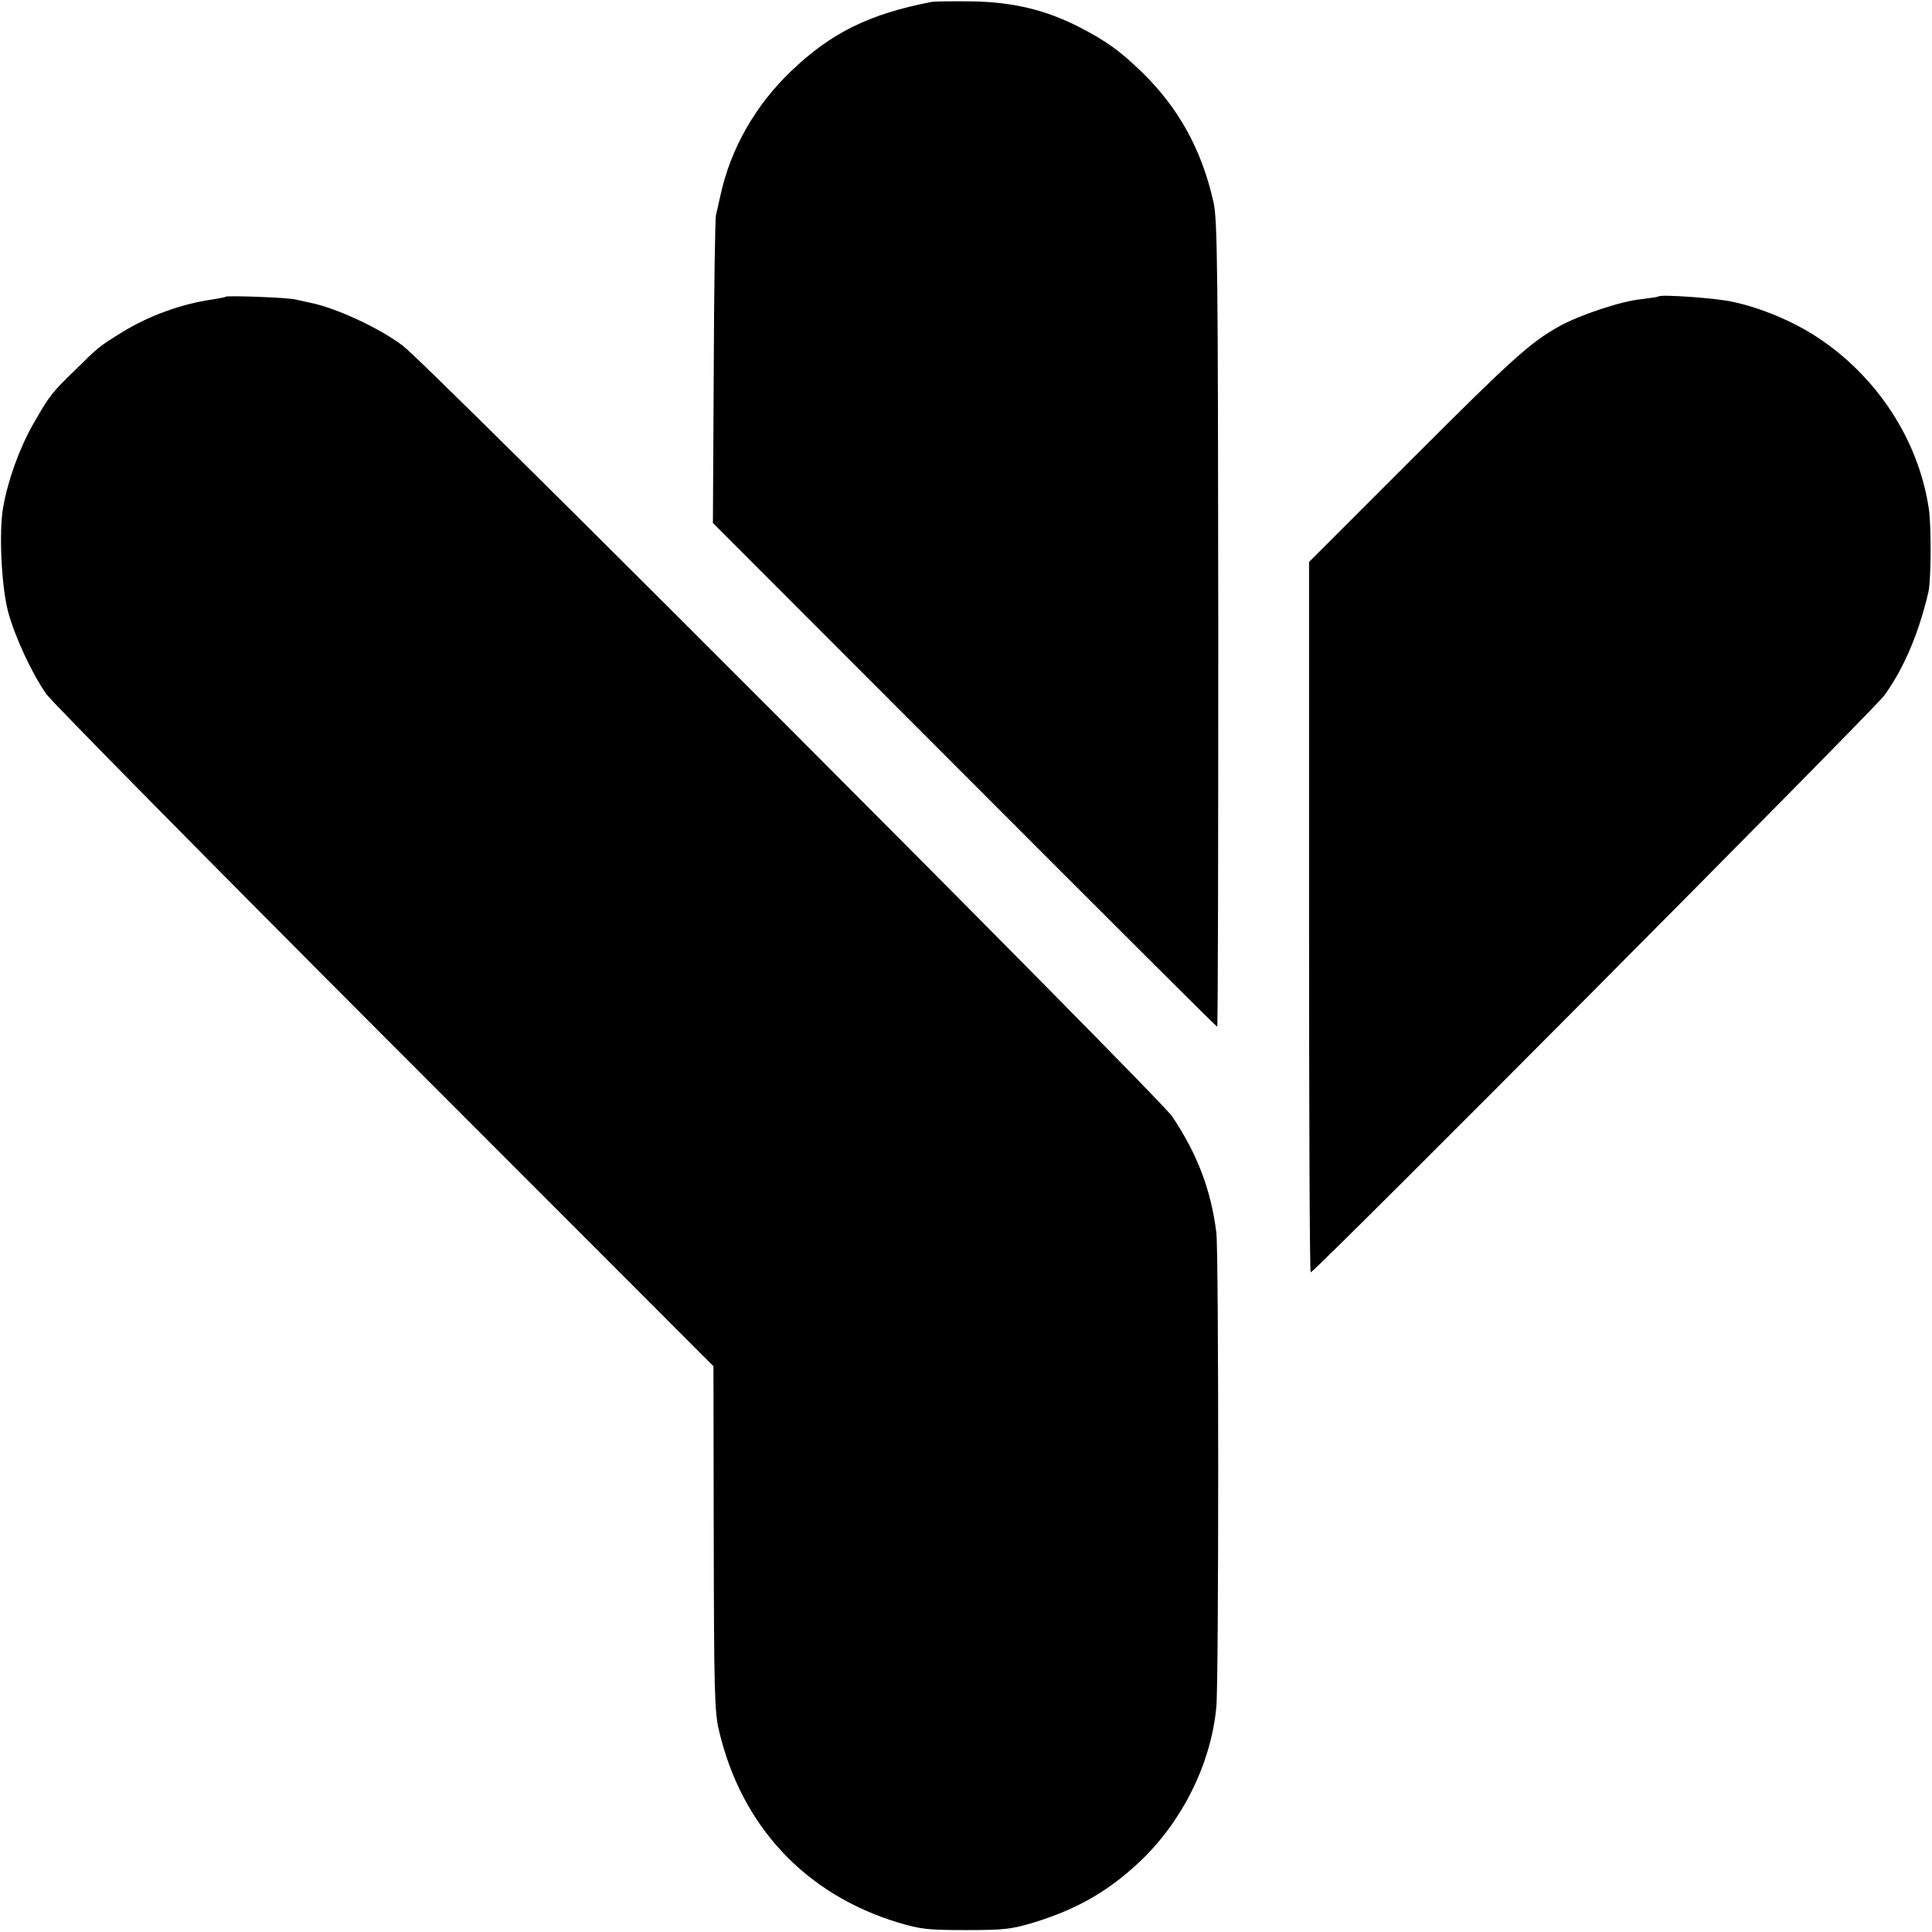
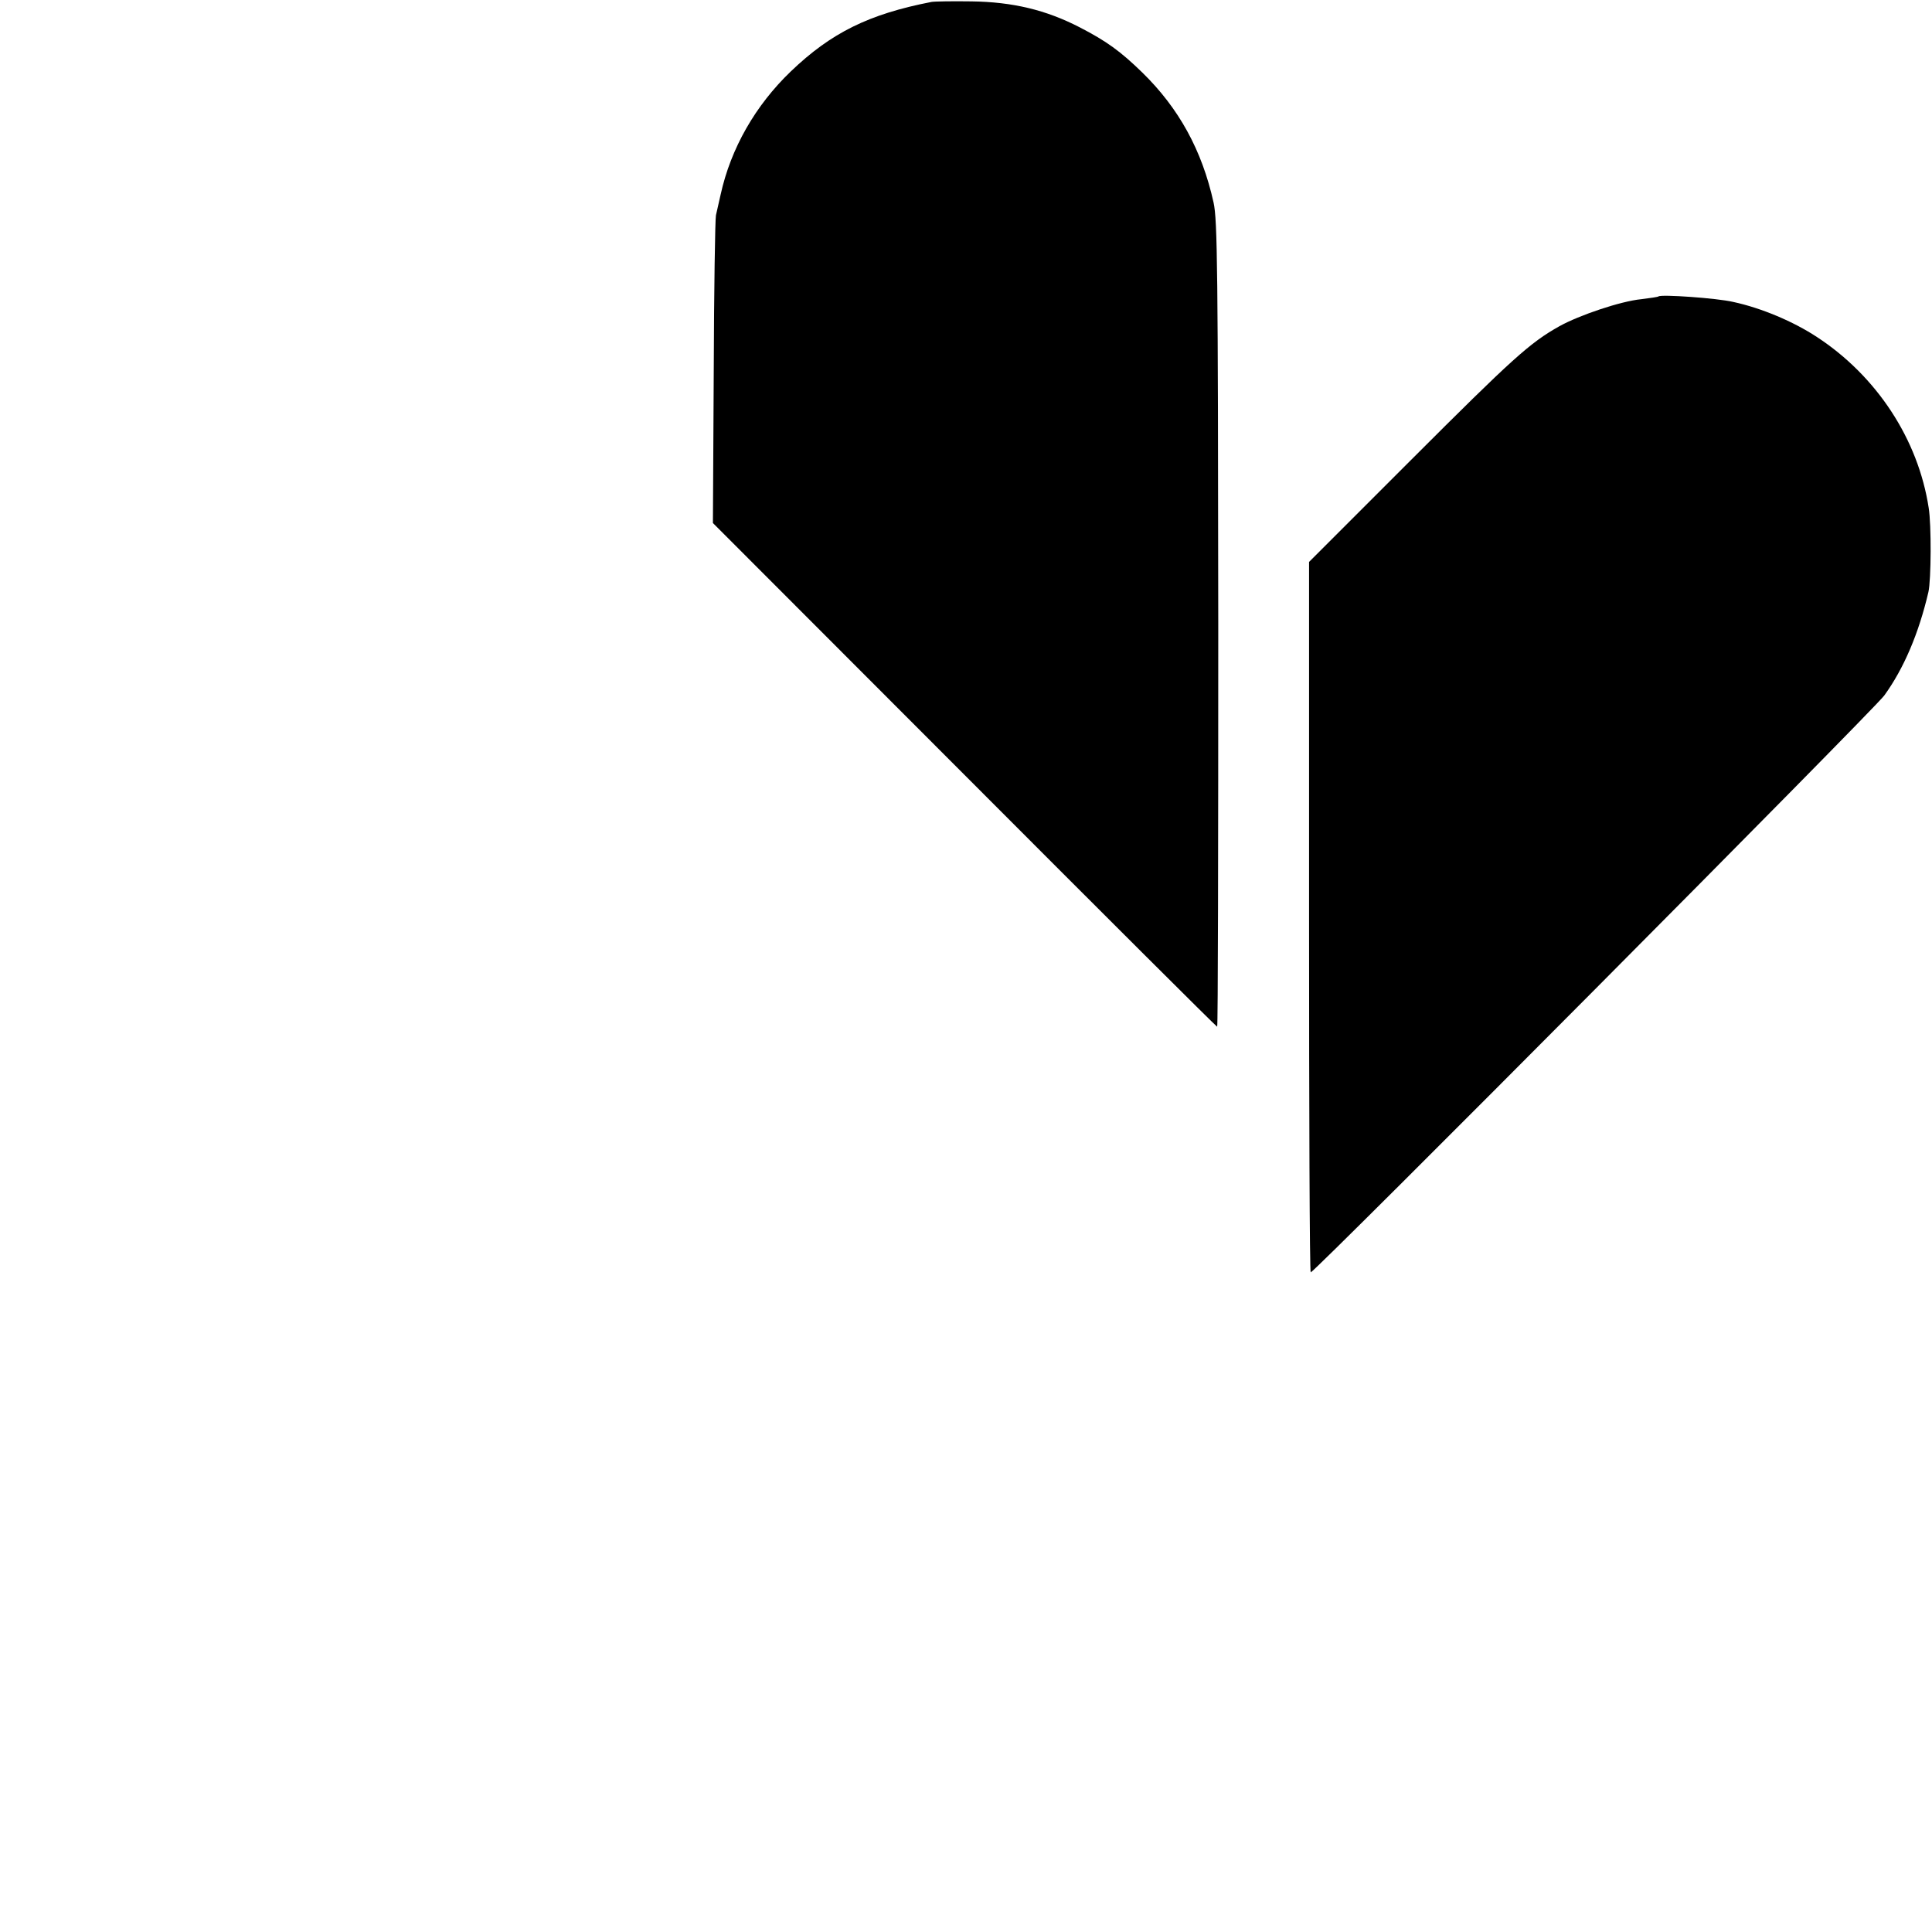
<svg xmlns="http://www.w3.org/2000/svg" version="1.0" width="700pt" height="700pt" viewBox="0 0 700 700" preserveAspectRatio="xMidYMid meet">
  <g transform="translate(0,700) scale(0.1,-0.1)" fill="#000000" stroke="none">
    <path d="M3375 6993 c-226 -44 -363 -111 -510 -252 -128 -123 -217 -278 -254 -446 -6 -27 -14 -61 -17 -75 -3 -14 -7 -270 -8 -570 l-3 -545 911 -912 c501 -502 913 -913 916 -913 3 0 4 656 4 1457 -1 1290 -3 1466 -17 1529 -42 190 -126 342 -258 471 -79 77 -130 114 -227 164 -122 63 -243 92 -392 94 -69 1 -134 0 -145 -2z" />
-     <path d="M818 5925 c-2 -2 -23 -6 -48 -10 -112 -16 -229 -58 -328 -119 -84 -52 -85 -53 -170 -137 -86 -83 -93 -93 -152 -196 -49 -86 -91 -201 -109 -303 -15 -89 -6 -283 18 -375 24 -91 87 -226 139 -300 19 -27 571 -587 1226 -1243 l1191 -1192 1 -623 c1 -557 3 -630 19 -697 81 -346 313 -594 650 -696 81 -24 105 -27 245 -27 139 0 164 3 244 27 158 48 273 114 390 225 152 146 254 353 273 556 9 89 9 1653 0 1720 -20 156 -69 284 -160 420 -46 69 -2698 2726 -2787 2792 -87 66 -246 139 -340 157 -14 3 -36 8 -50 11 -26 7 -246 15 -252 10z" />
    <path d="M6009 5926 c-2 -2 -30 -6 -62 -10 -74 -7 -225 -58 -297 -98 -107 -60 -169 -116 -536 -483 l-371 -371 0 -1287 c0 -708 2 -1287 6 -1287 14 0 2041 2039 2078 2090 71 98 125 225 160 375 10 44 11 244 1 305 -38 248 -188 477 -405 619 -85 56 -201 105 -303 127 -59 14 -262 28 -271 20z" />
  </g>
</svg>